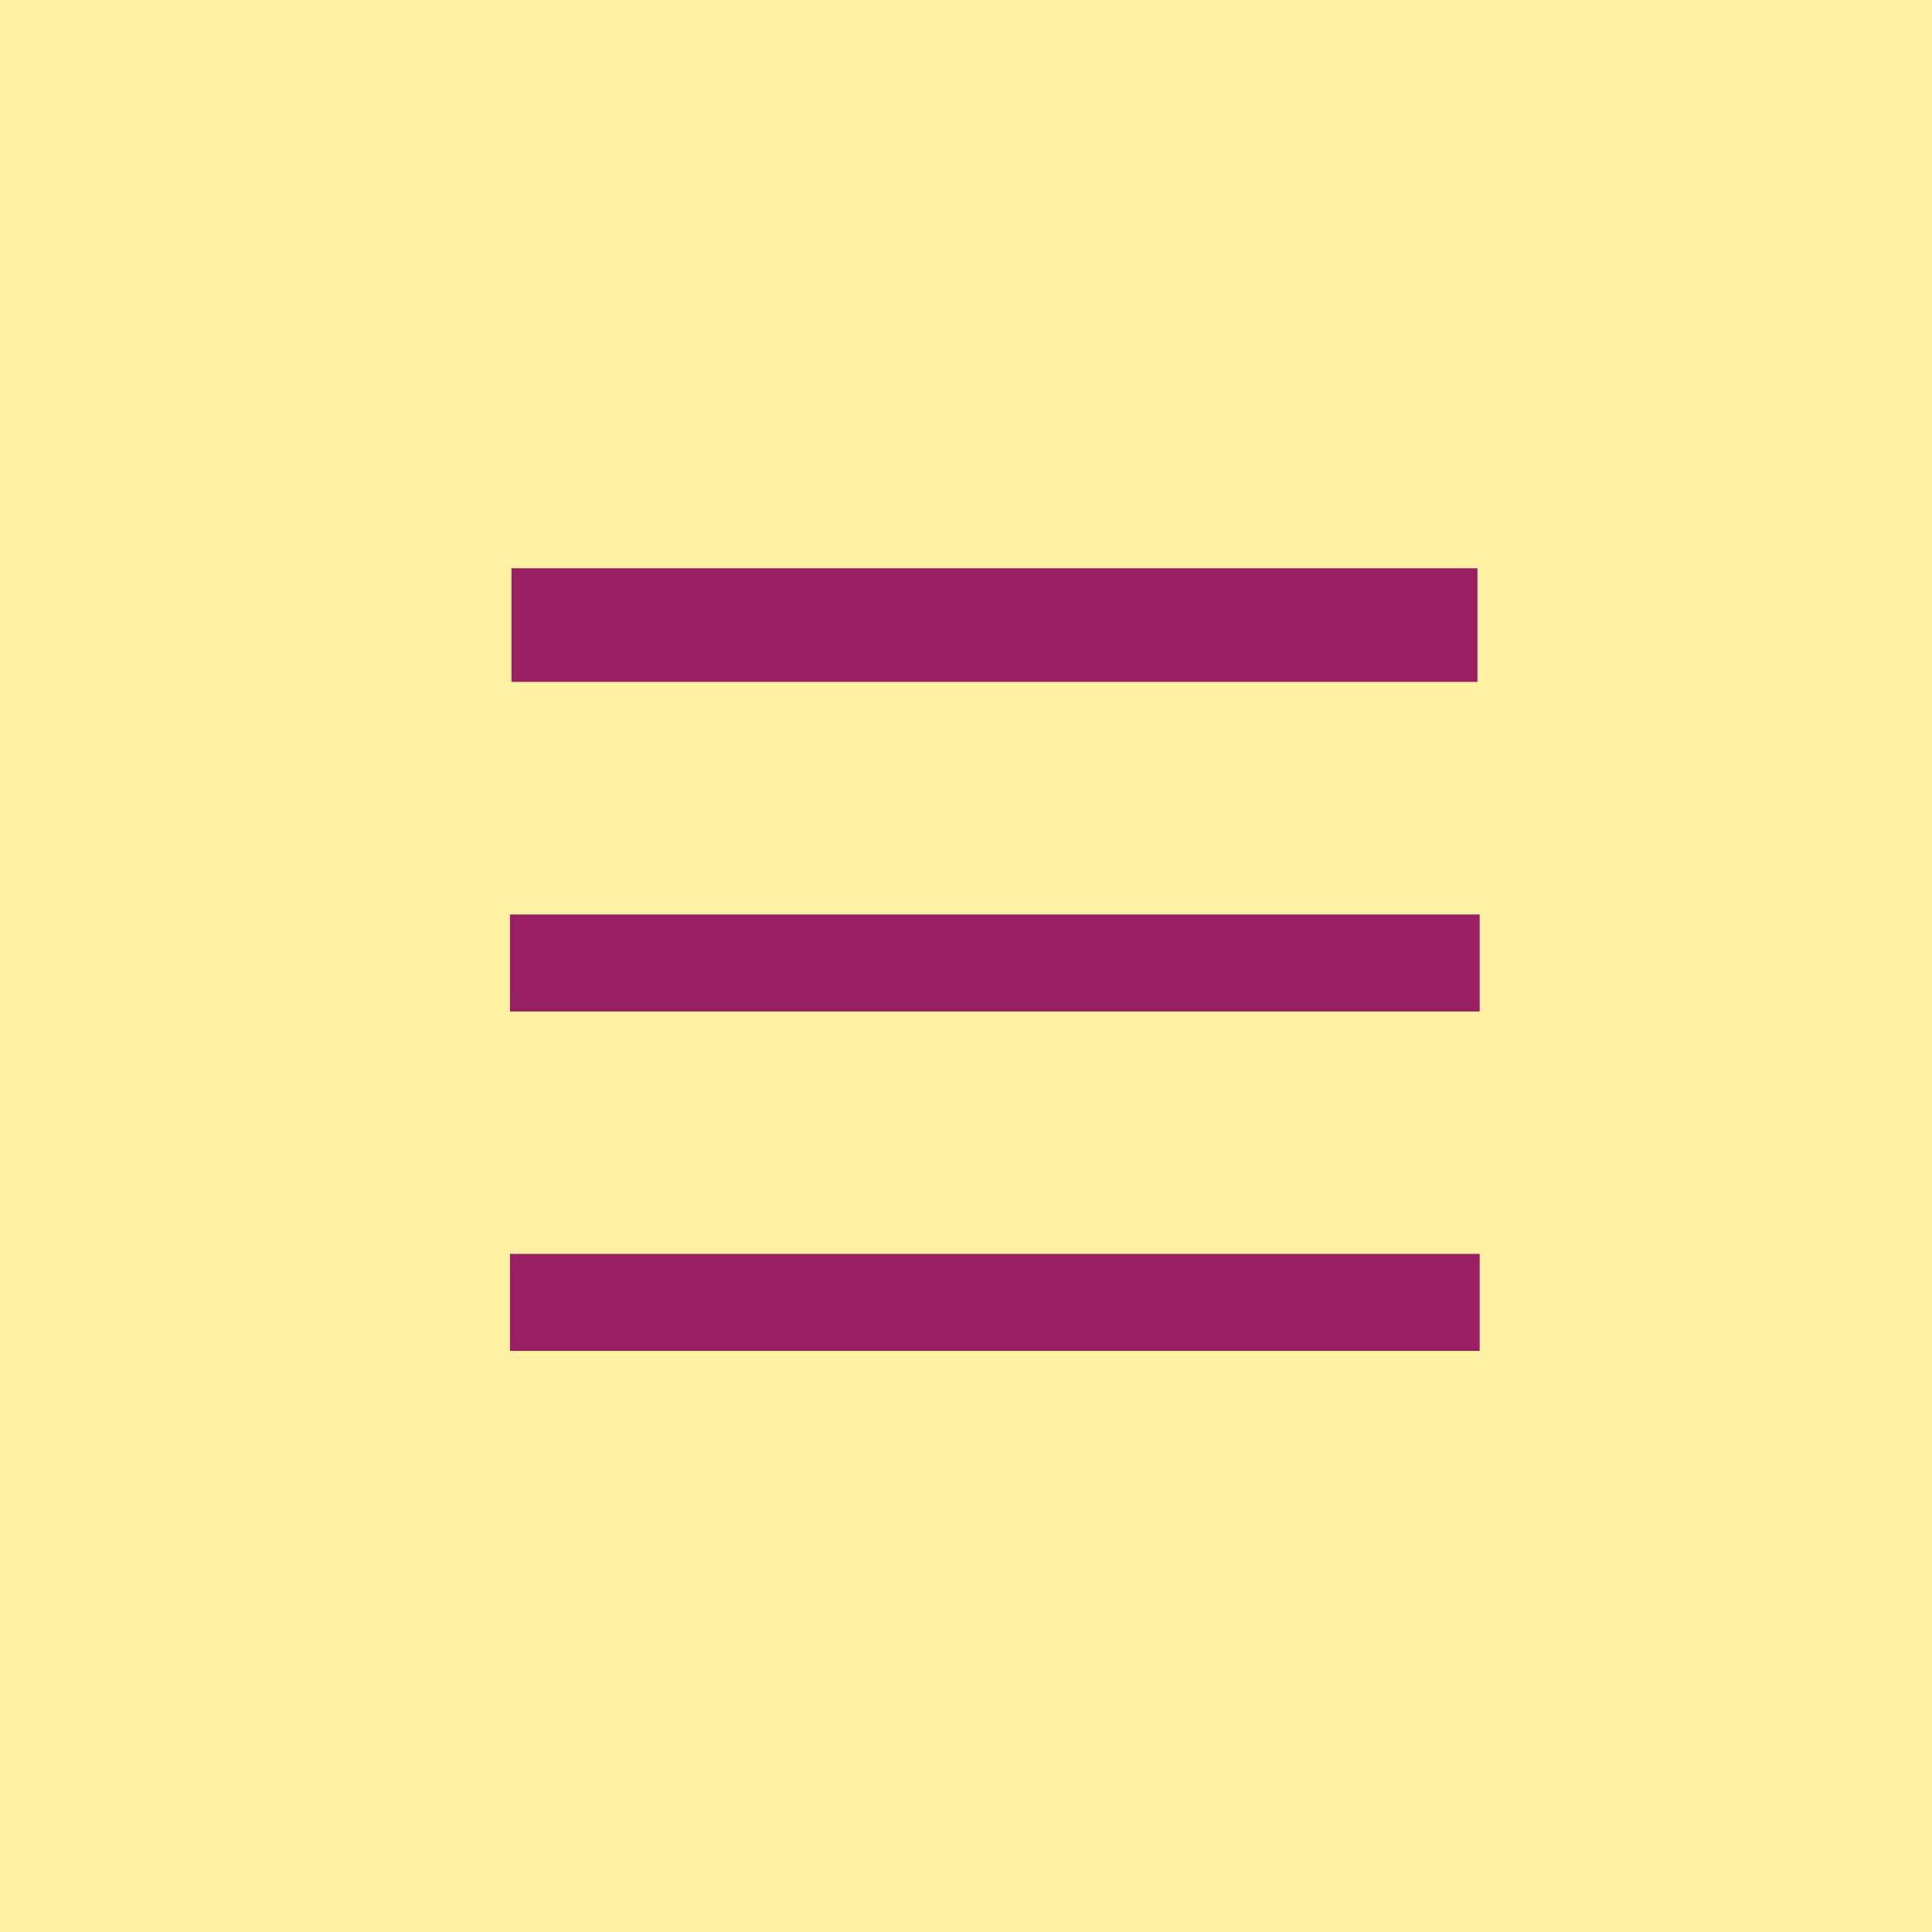
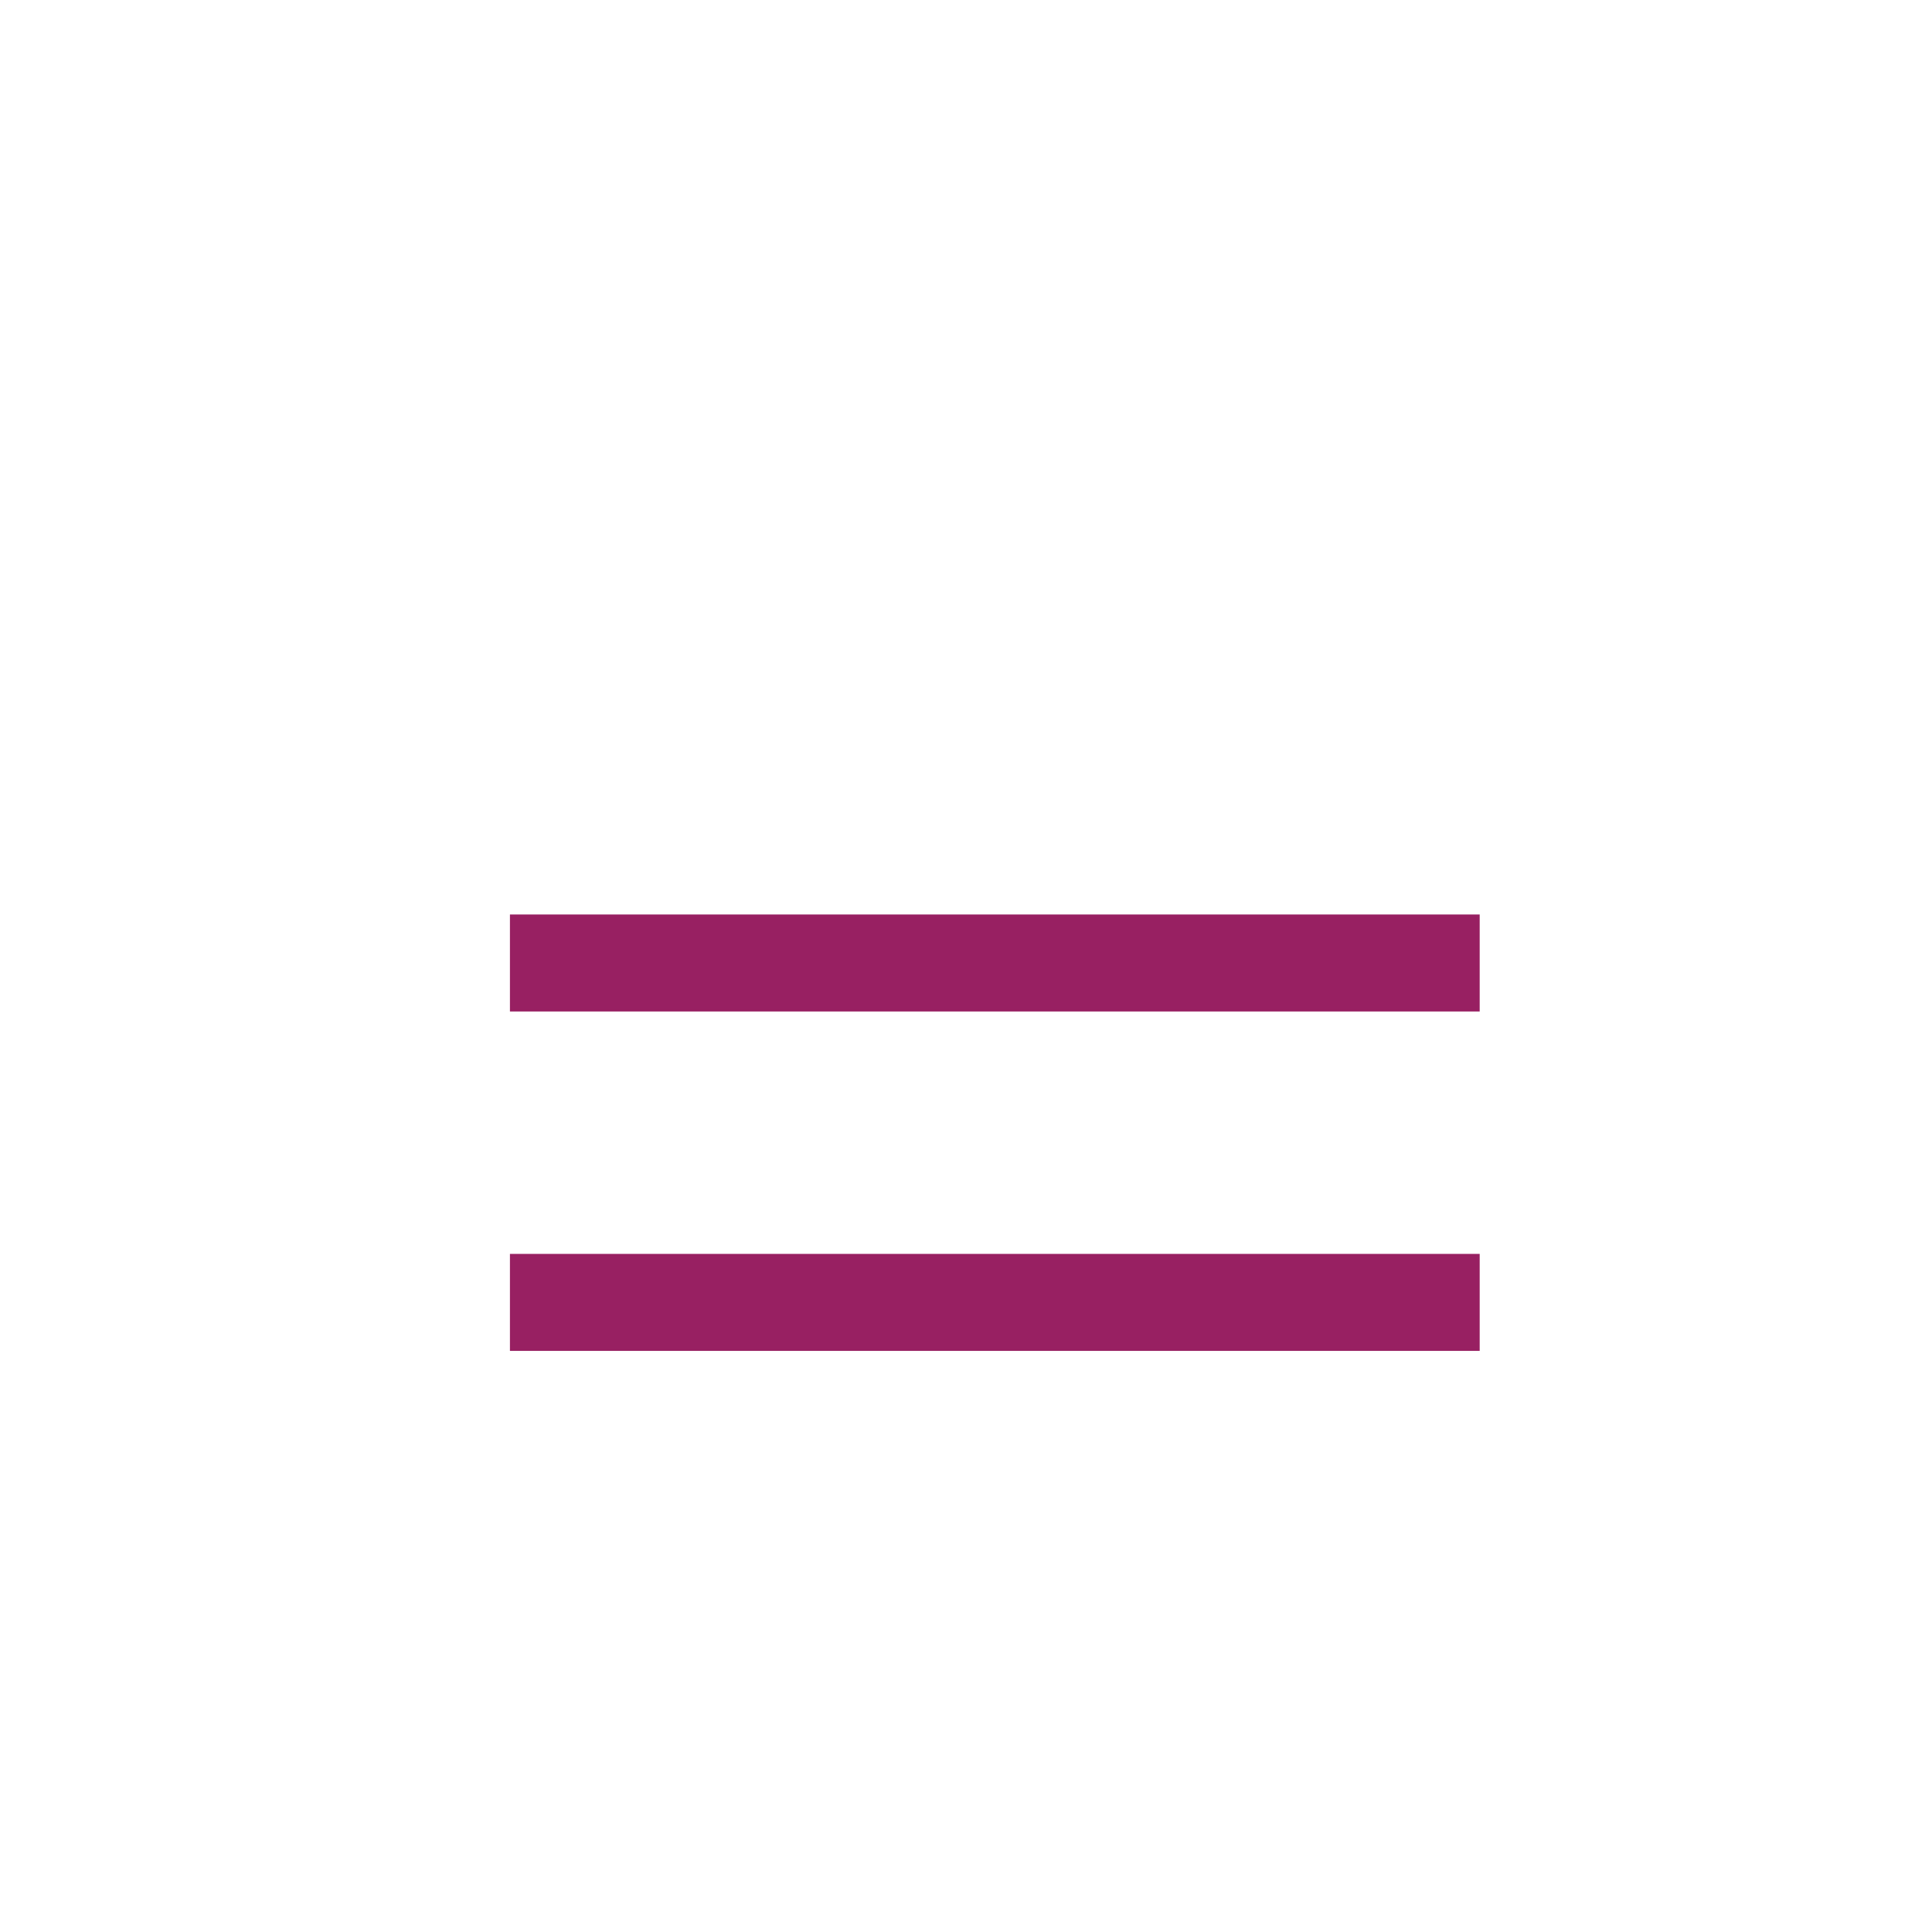
<svg xmlns="http://www.w3.org/2000/svg" width="34" height="34" viewBox="0 0 34 34" fill="none">
-   <rect width="34" height="34" fill="#FFF1A4" />
-   <line x1="9.001" y1="11" x2="26.001" y2="11" stroke="#982062" stroke-width="2" />
  <line x1="8.974" y1="16.947" x2="26.04" y2="16.947" stroke="#982062" stroke-width="1.707" />
  <line x1="8.974" y1="22.92" x2="26.04" y2="22.92" stroke="#982062" stroke-width="1.707" />
</svg>